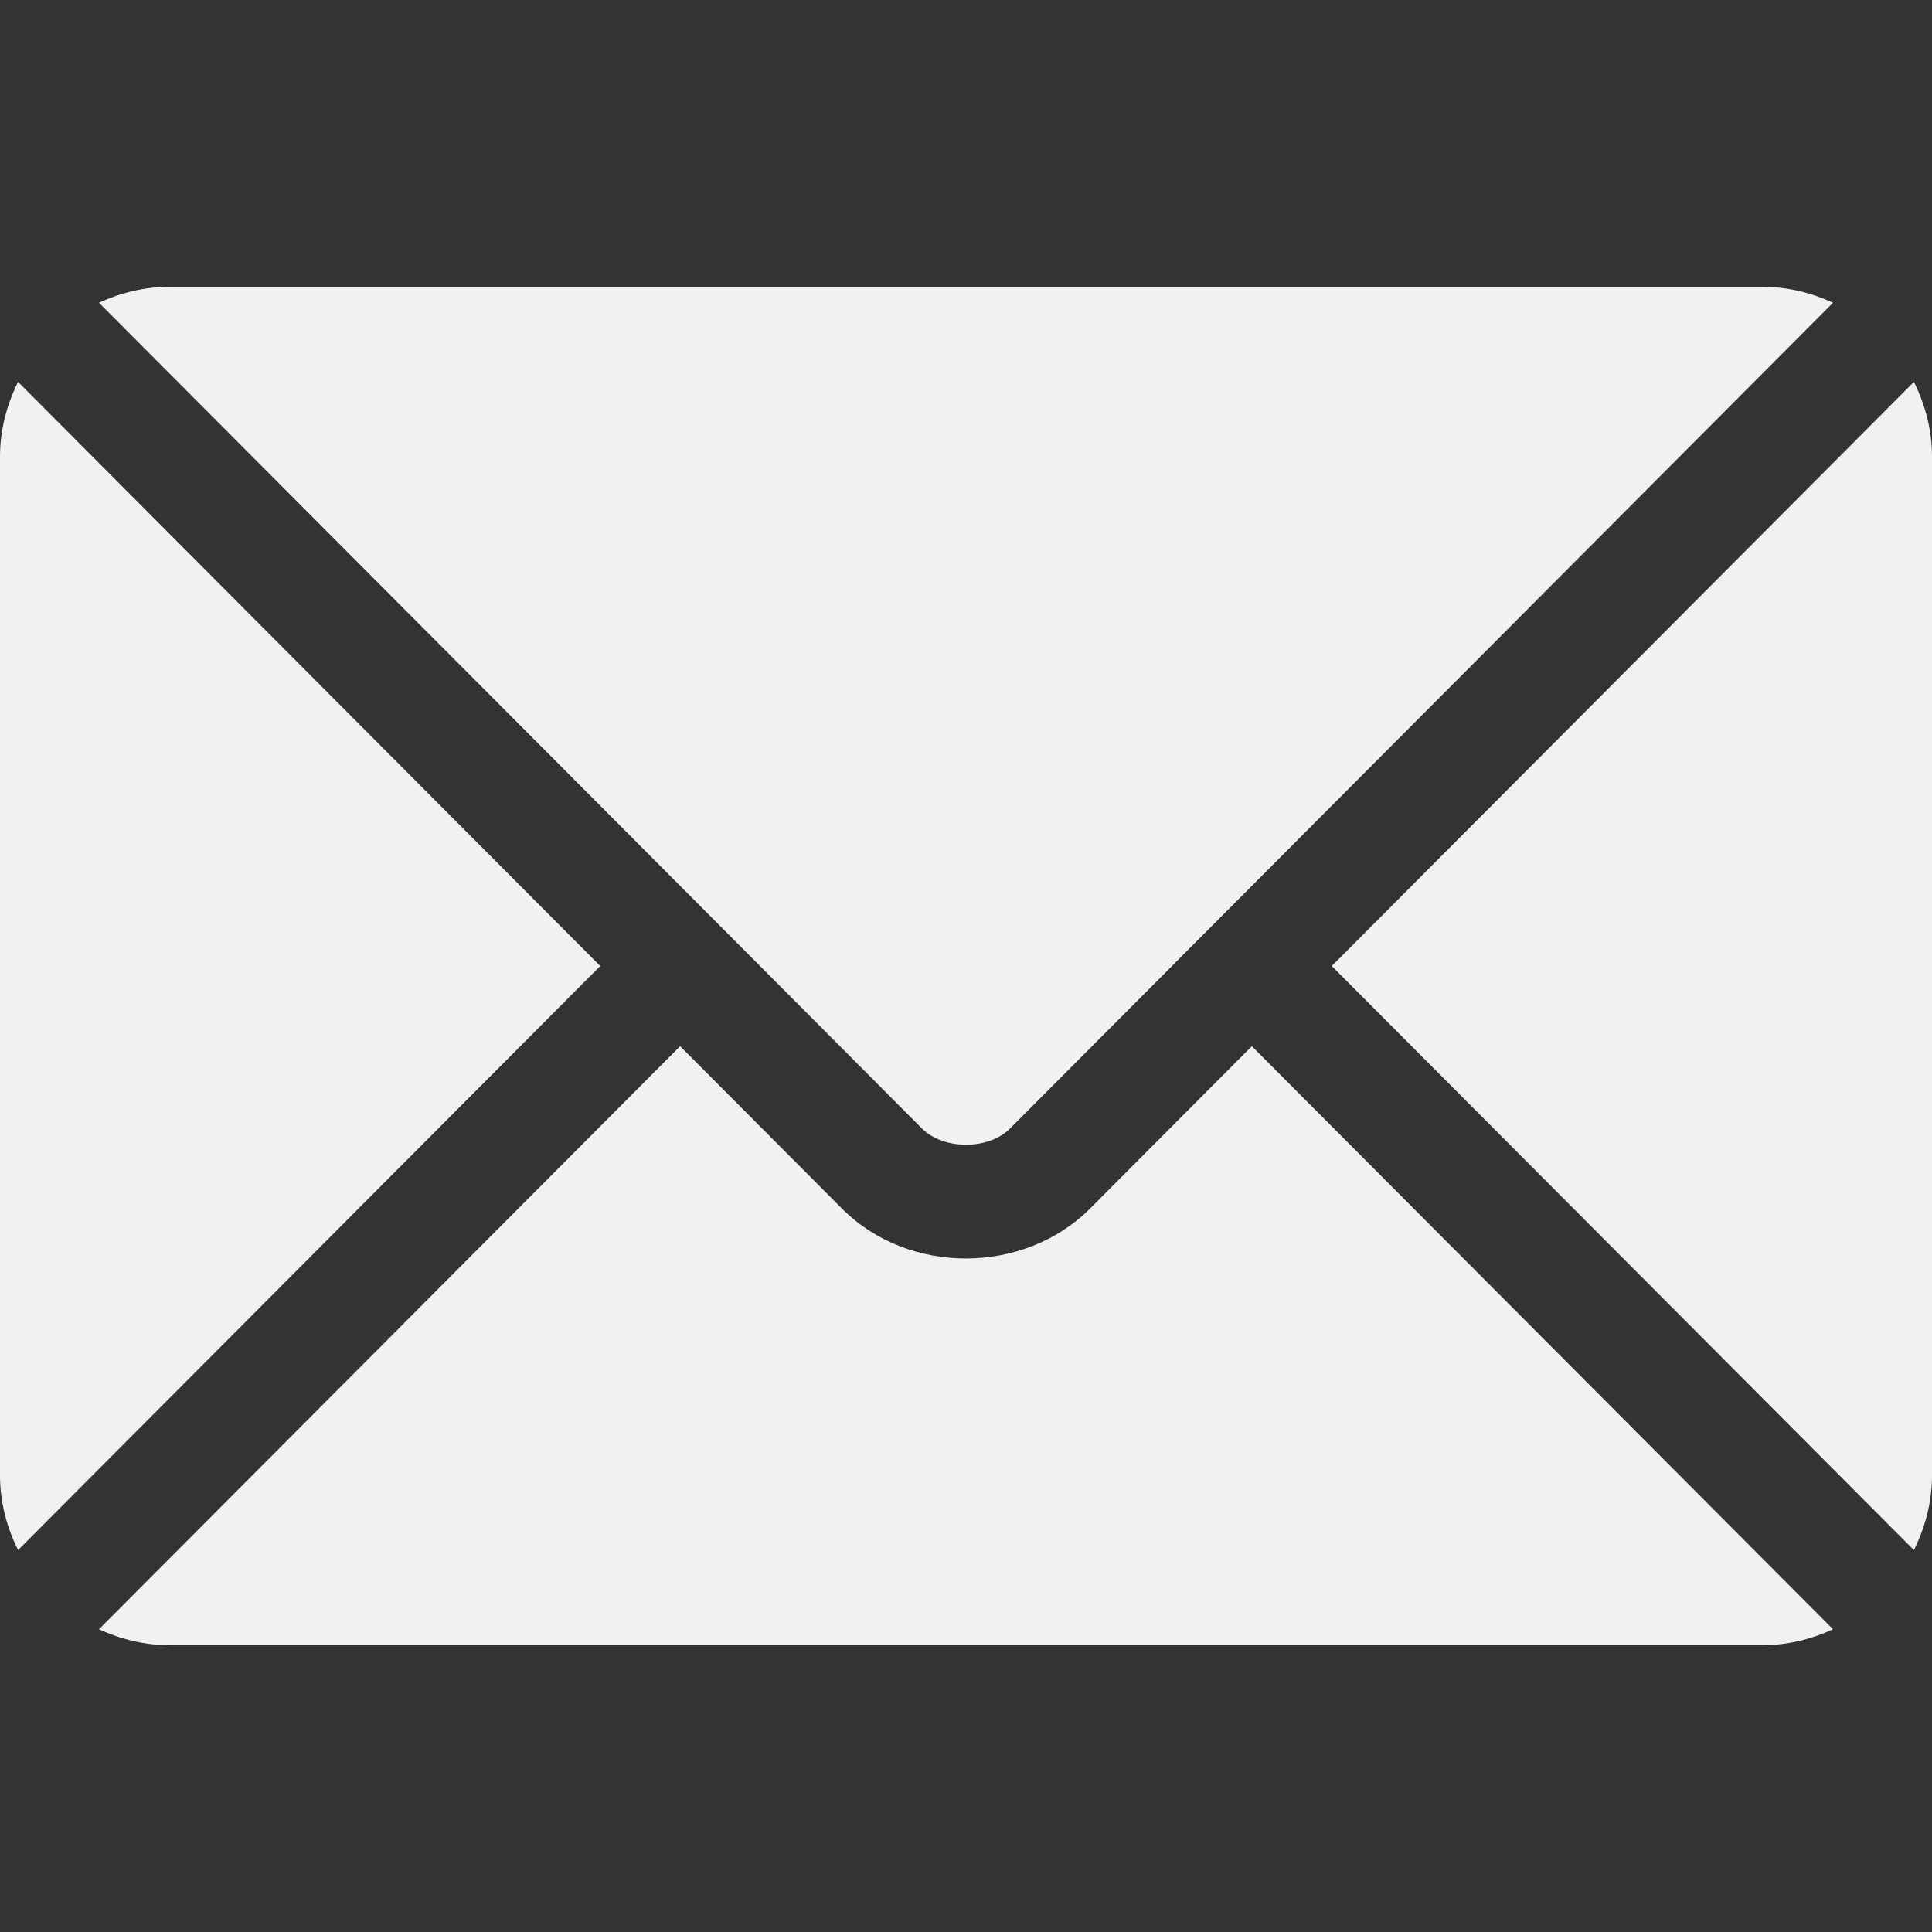
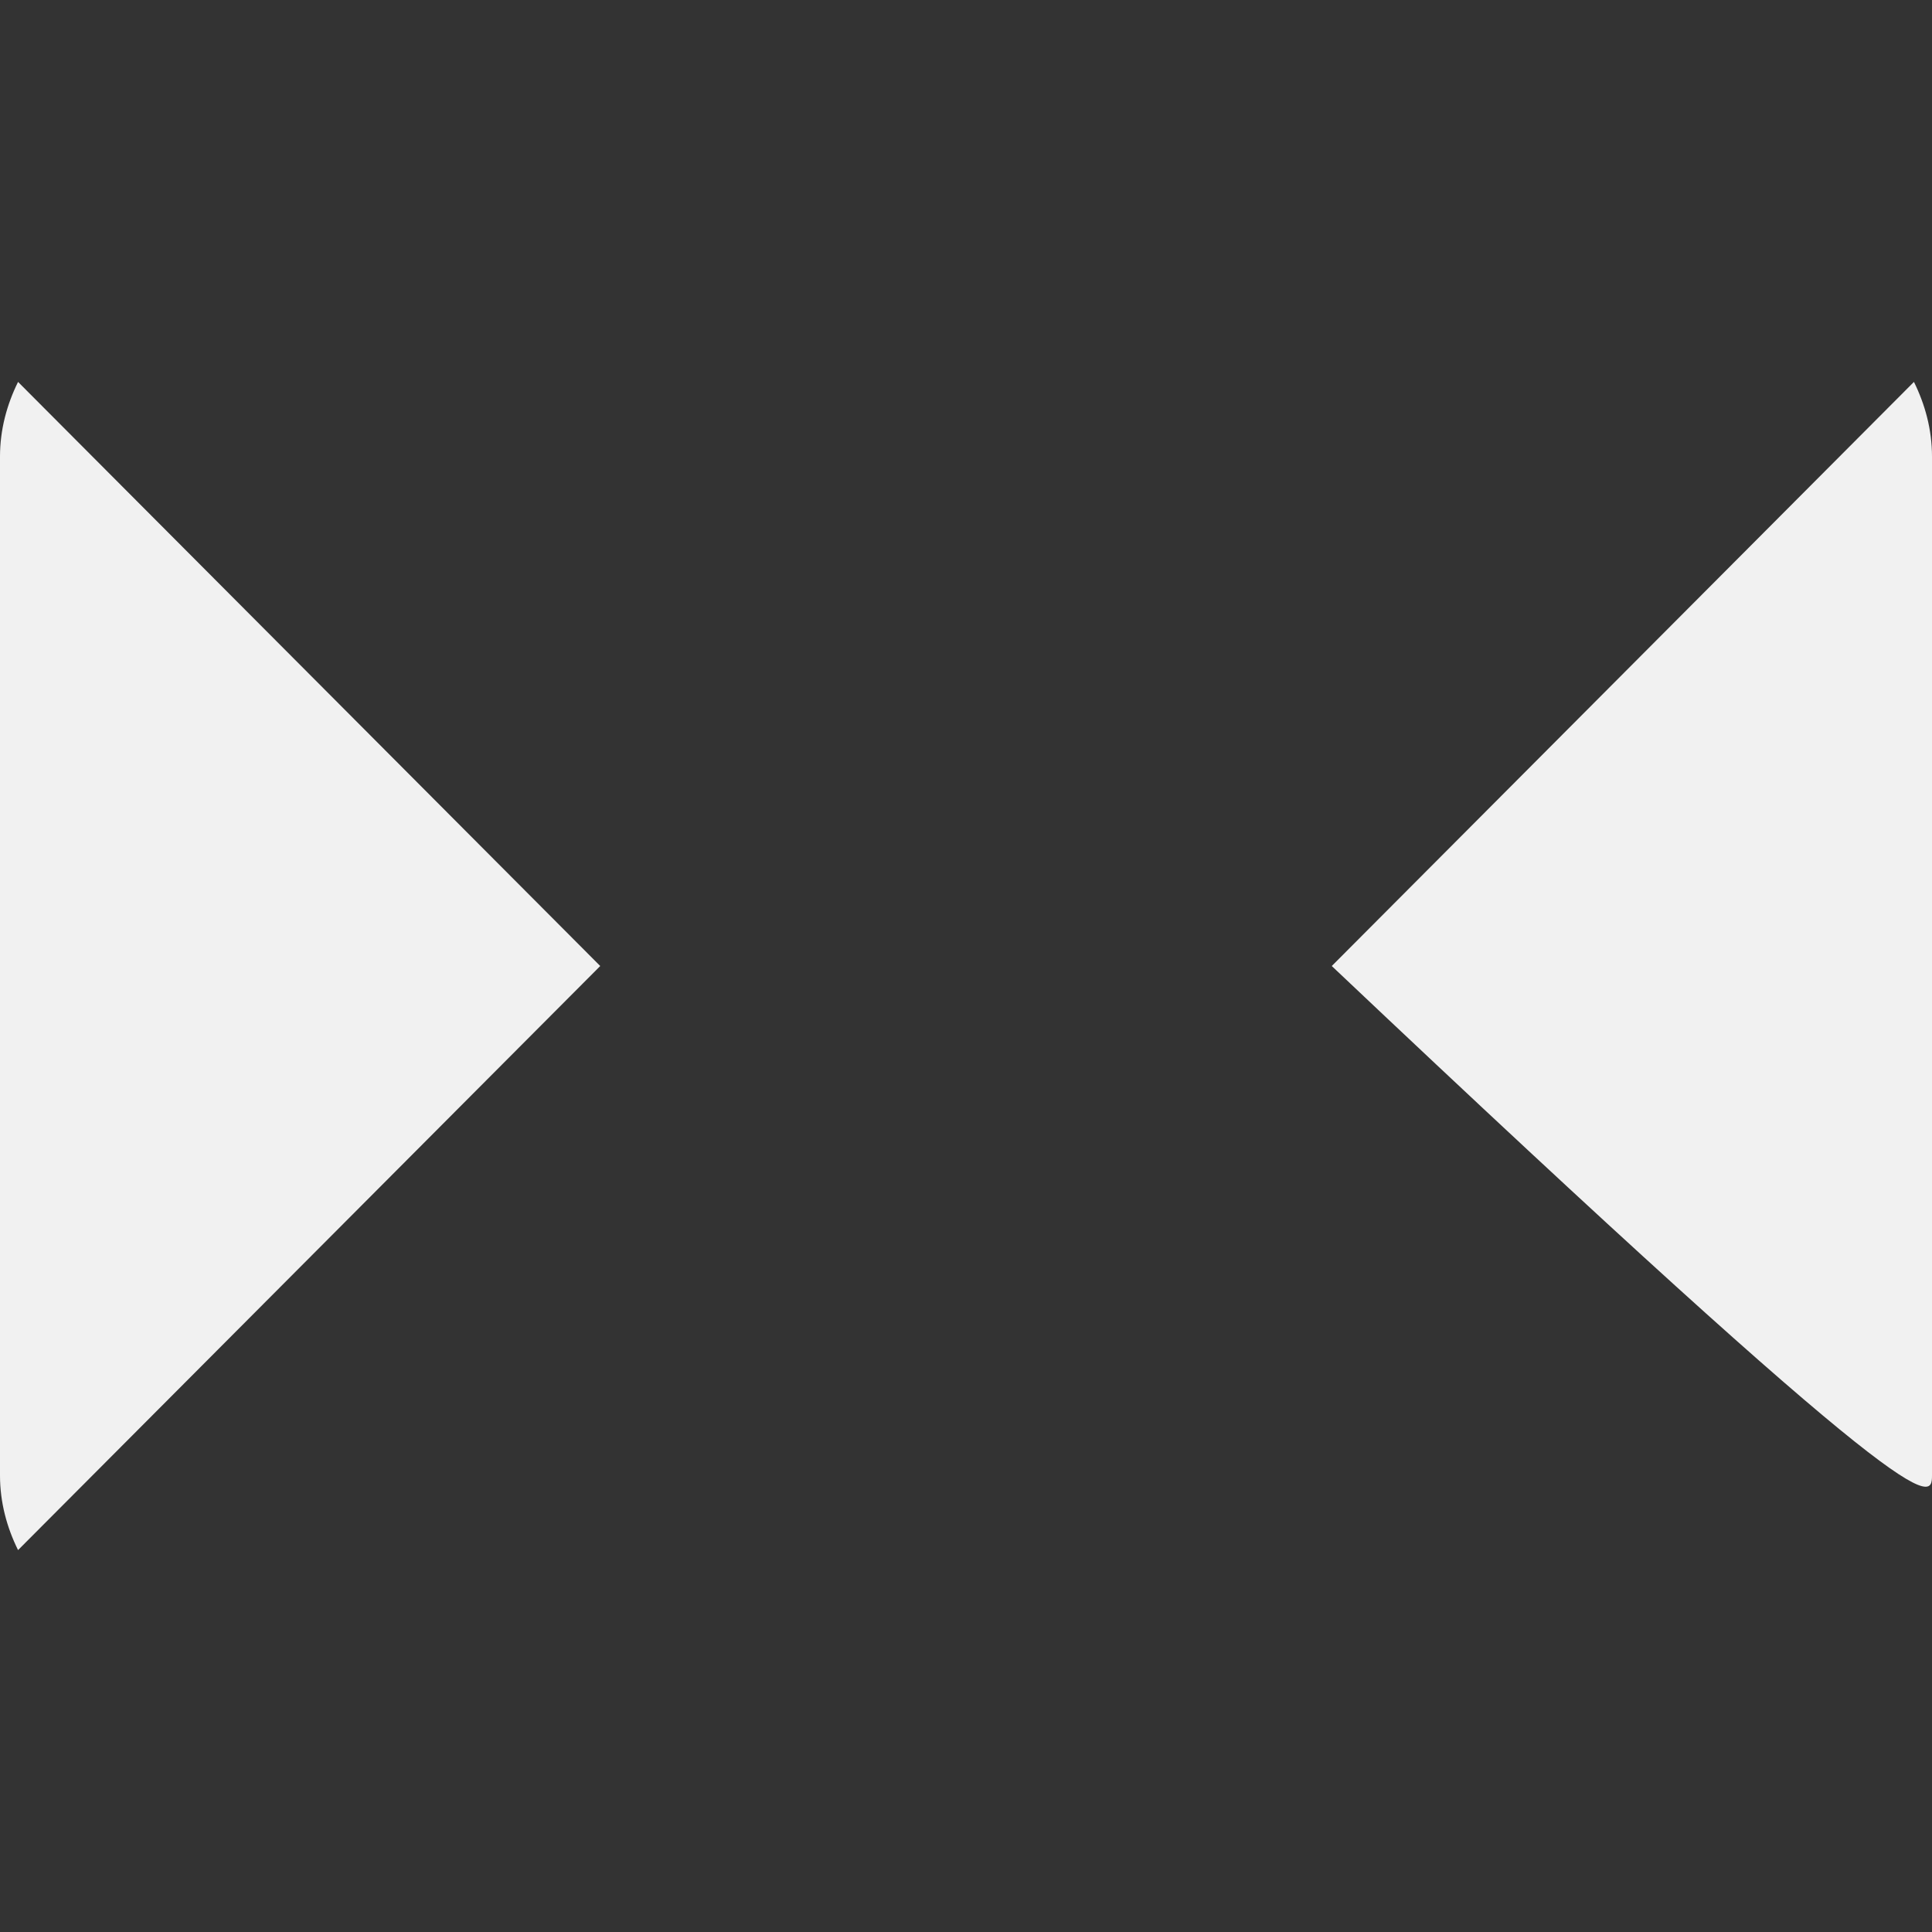
<svg xmlns="http://www.w3.org/2000/svg" version="1.1" id="Capa_1" x="0px" y="0px" viewBox="0 0 512 512" style="enable-background:new 0 0 512 512;" xml:space="preserve">
  <rect x="0" y="0" width="512" height="512" fill="#333333" stroke="none" />
  <g>
    <g>
-       <path d="M331.756,277.251l-42.881,43.026c-17.389,17.45-47.985,17.826-65.75,0l-42.883-43.026L26.226,431.767    C31.959,434.418,38.28,436,45,436h422c6.72,0,13.039-1.58,18.77-4.232L331.756,277.251z" fill="#f1f1f1" />
-     </g>
+       </g>
  </g>
  <g>
    <g>
-       <path d="M467,76H45c-6.72,0-13.041,1.582-18.772,4.233l164.577,165.123c0.011,0.011,0.024,0.013,0.035,0.024    c0.011,0.011,0.013,0.026,0.013,0.026l53.513,53.69c5.684,5.684,17.586,5.684,23.27,0l53.502-53.681c0,0,0.013-0.024,0.024-0.035    c0,0,0.024-0.013,0.035-0.024L485.77,80.232C480.039,77.58,473.72,76,467,76z" fill="#f1f1f1" />
-     </g>
+       </g>
  </g>
  <g>
    <g>
      <path d="M4.786,101.212C1.82,107.21,0,113.868,0,121v270c0,7.132,1.818,13.79,4.785,19.788l154.283-154.783L4.786,101.212z" fill="#f1f1f1" />
    </g>
  </g>
  <g>
    <g>
-       <path d="M507.214,101.21L352.933,256.005L507.214,410.79C510.18,404.792,512,398.134,512,391V121    C512,113.866,510.18,107.208,507.214,101.21z" fill="#f1f1f1" />
+       <path d="M507.214,101.21L352.933,256.005C510.18,404.792,512,398.134,512,391V121    C512,113.866,510.18,107.208,507.214,101.21z" fill="#f1f1f1" />
    </g>
  </g>
</svg>